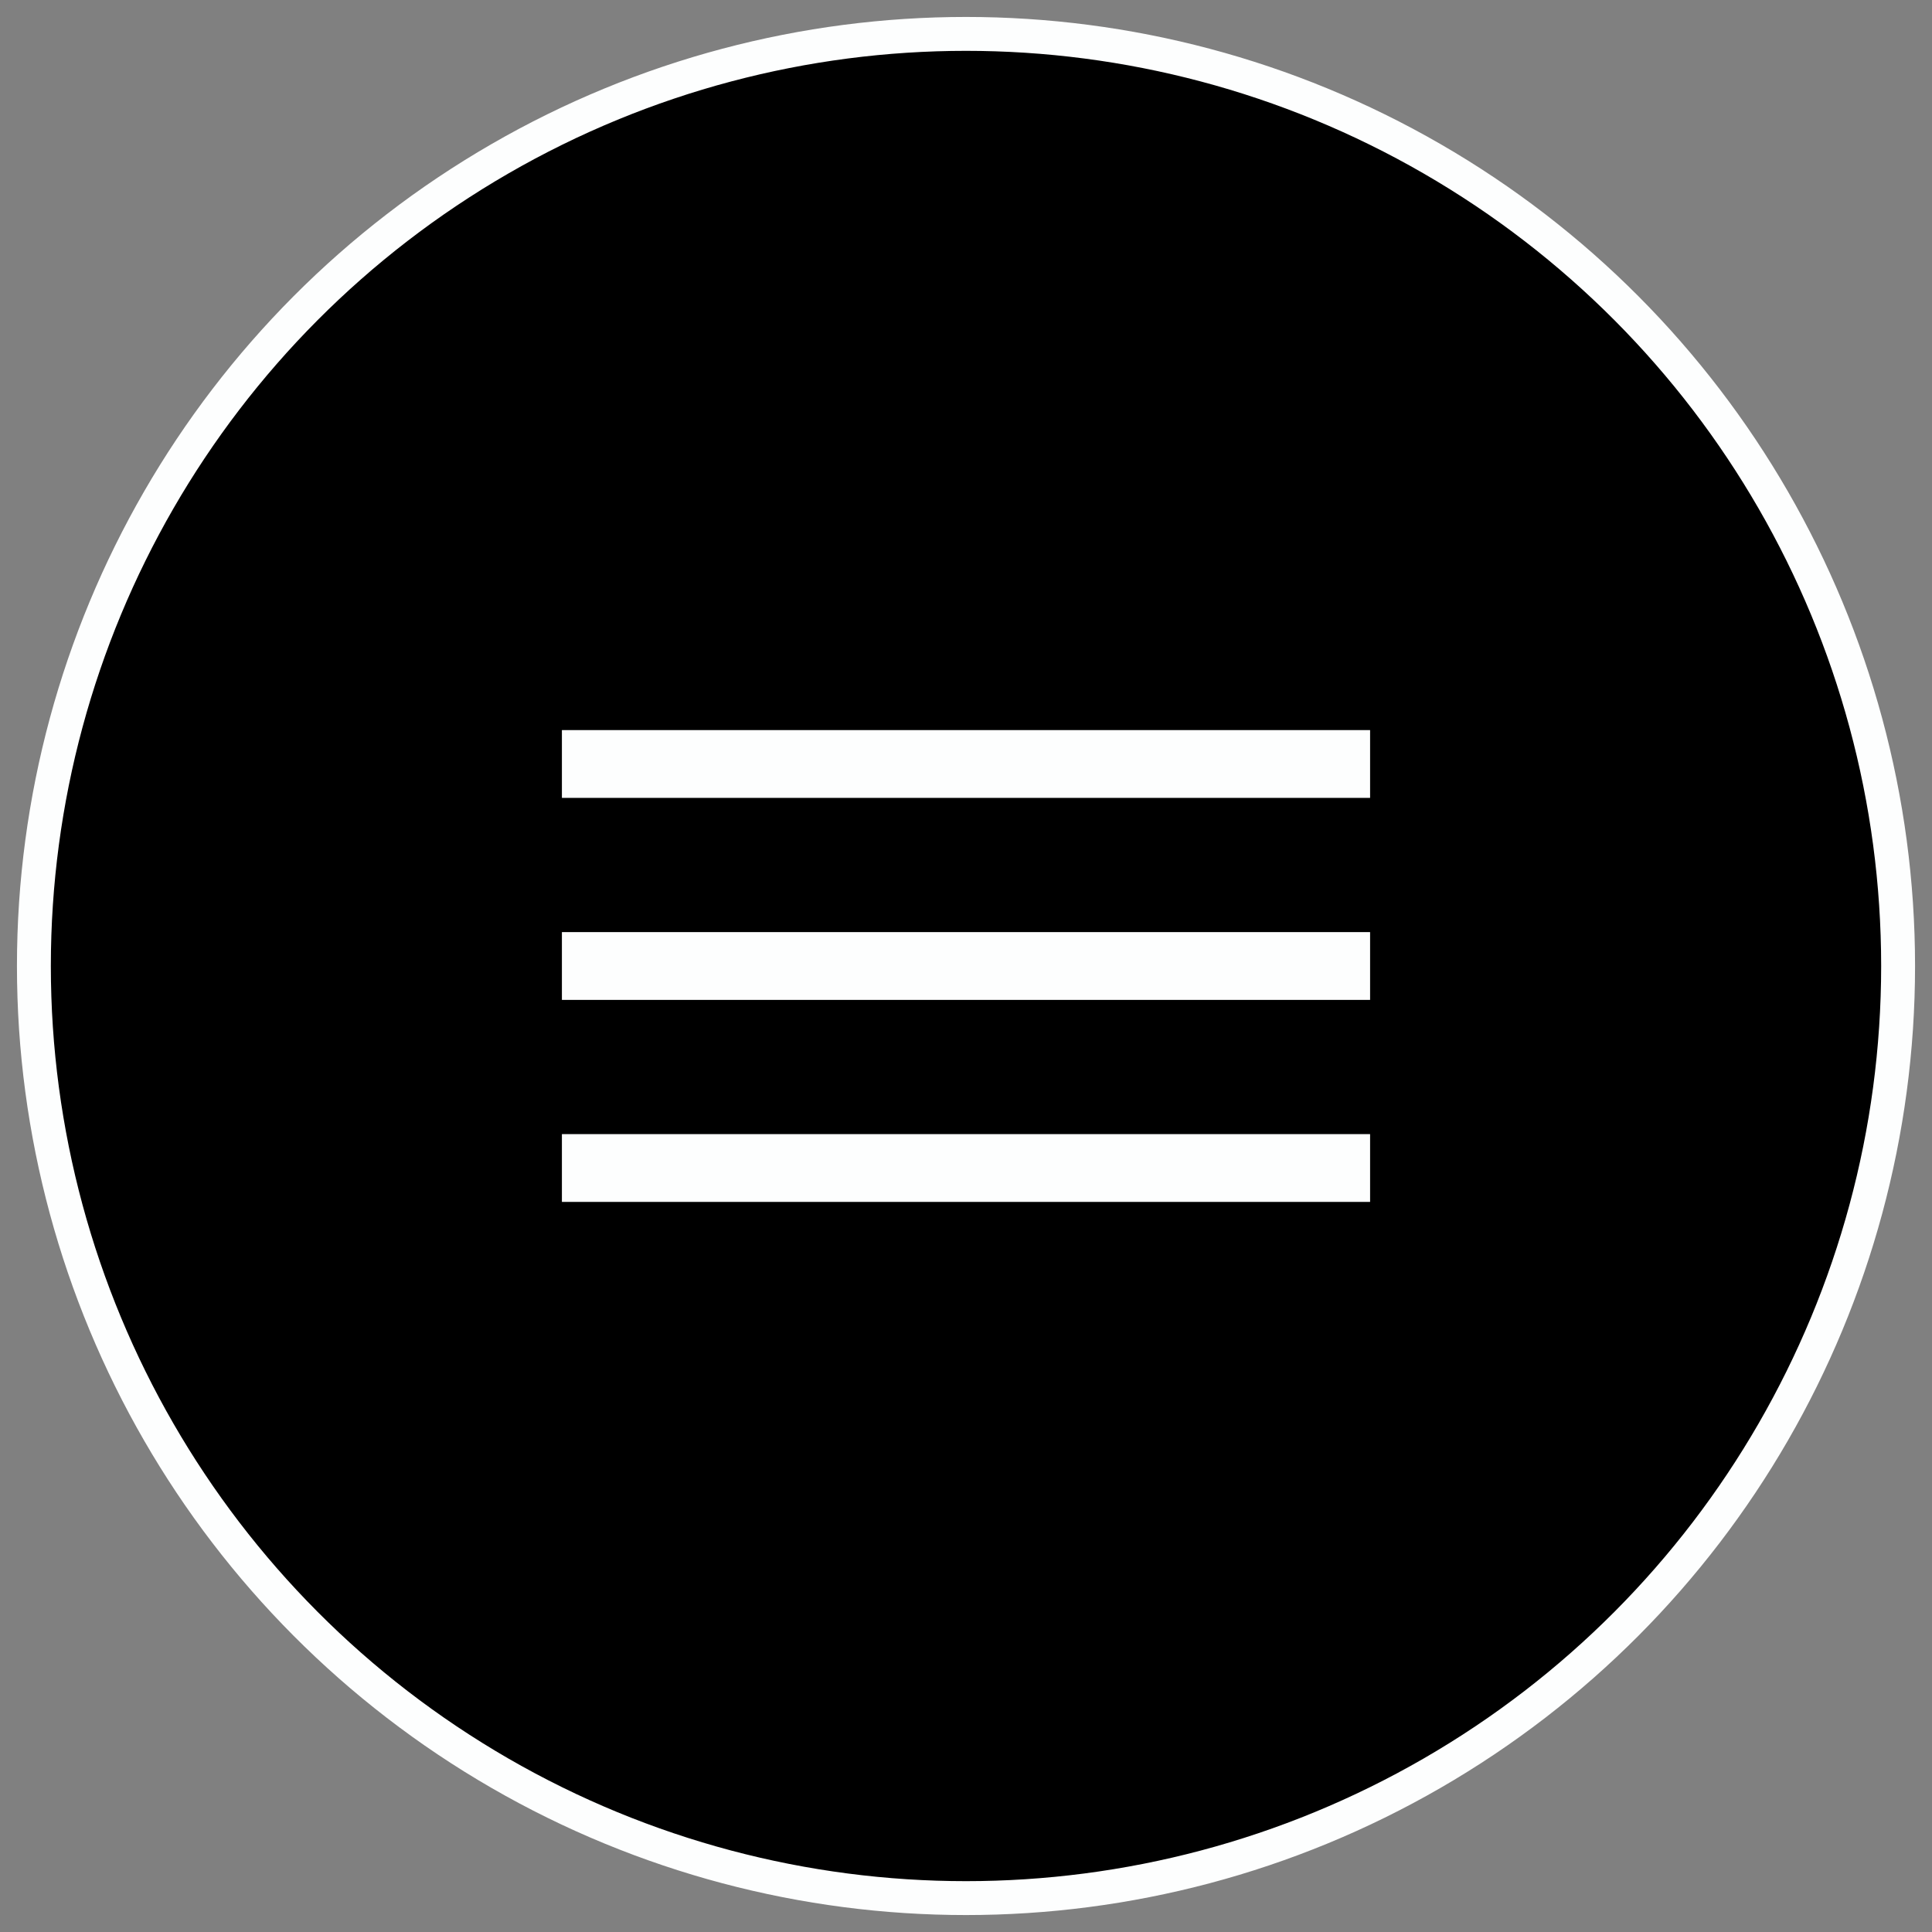
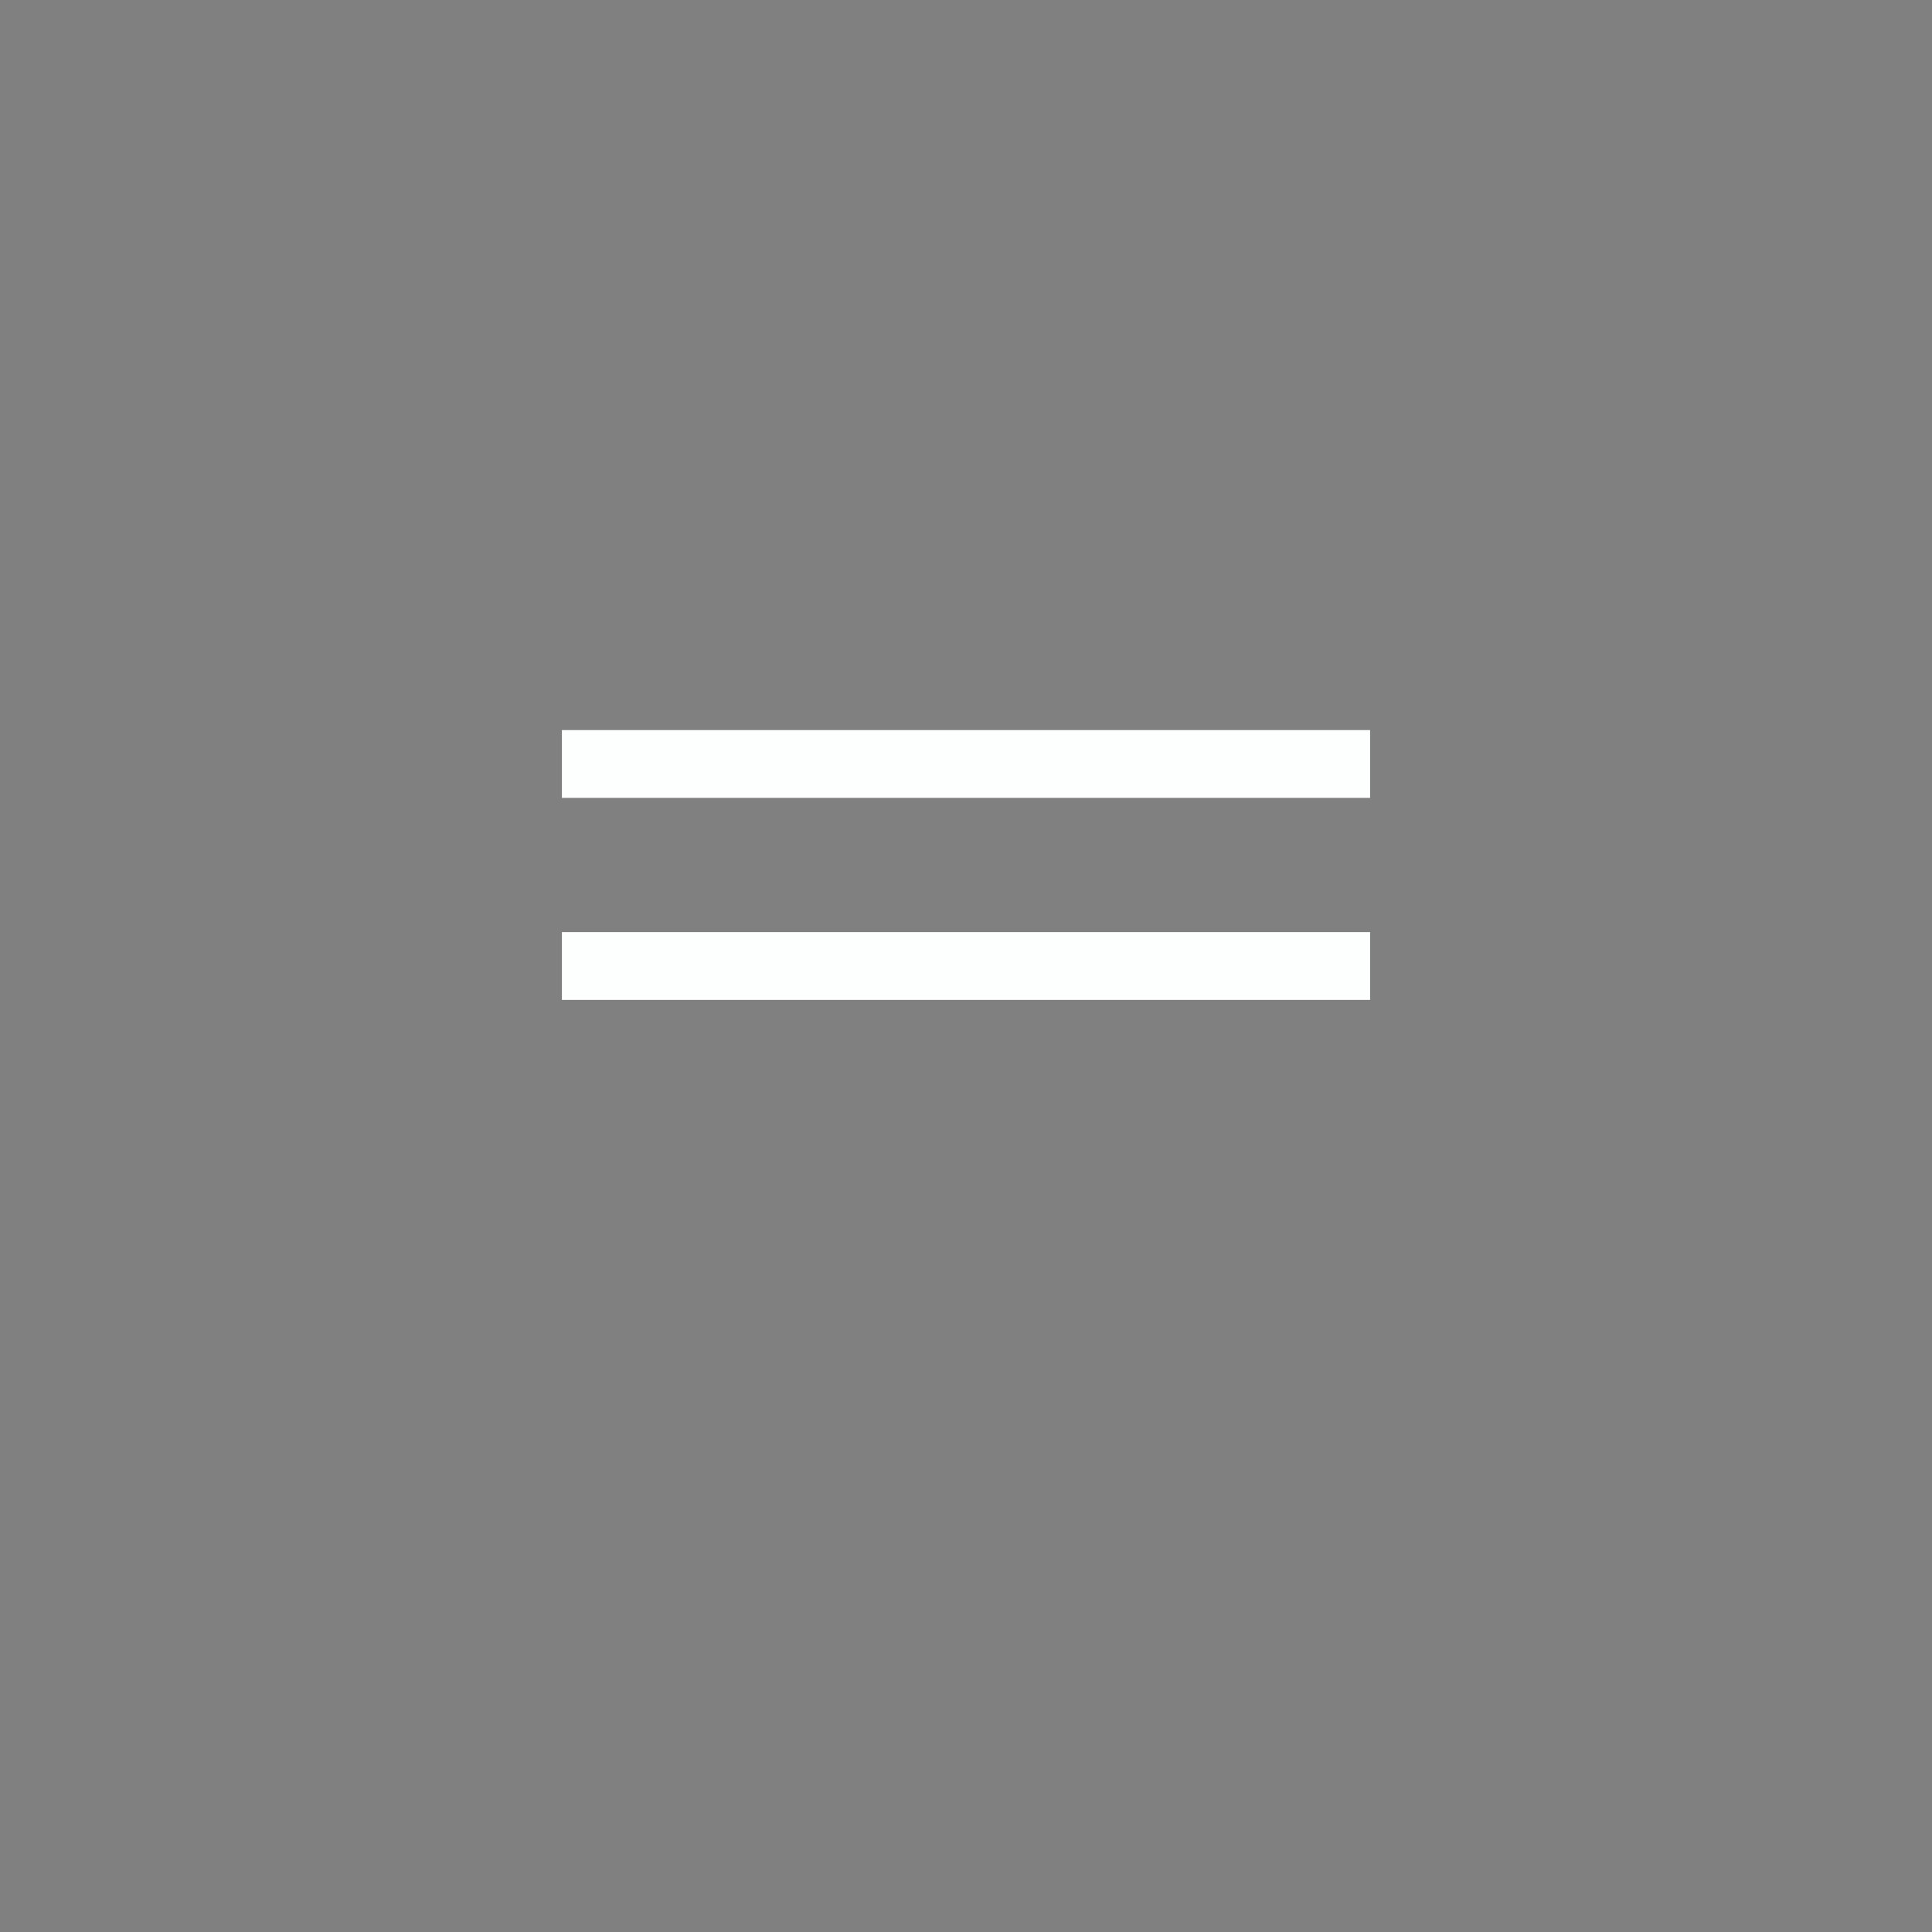
<svg xmlns="http://www.w3.org/2000/svg" width="57px" height="57px" viewBox="0 0 57 57">
  <rect x="0" y="0" width="57" height="57" fill="#808080" stroke="none" />
  <title>Group_38</title>
  <g id="Page-1" stroke="none" stroke-width="1" fill="none" fill-rule="evenodd">
    <g id="Group_38" transform="translate(1, 1)" fill-rule="nonzero">
-       <circle id="Oval" stroke="#FDFEFE" fill="#000000" cx="27.5" cy="27.5" r="27.5" />
      <rect id="Rectangle" fill="#FDFEFE" x="15.578" y="20.54" width="23.844" height="2" />
      <rect id="Rectangle-Copy-12" fill="#FDFEFE" x="15.578" y="26.5" width="23.844" height="2" />
-       <rect id="Rectangle-Copy-59" fill="#FDFEFE" x="15.578" y="32.46" width="23.844" height="2" />
    </g>
  </g>
</svg>